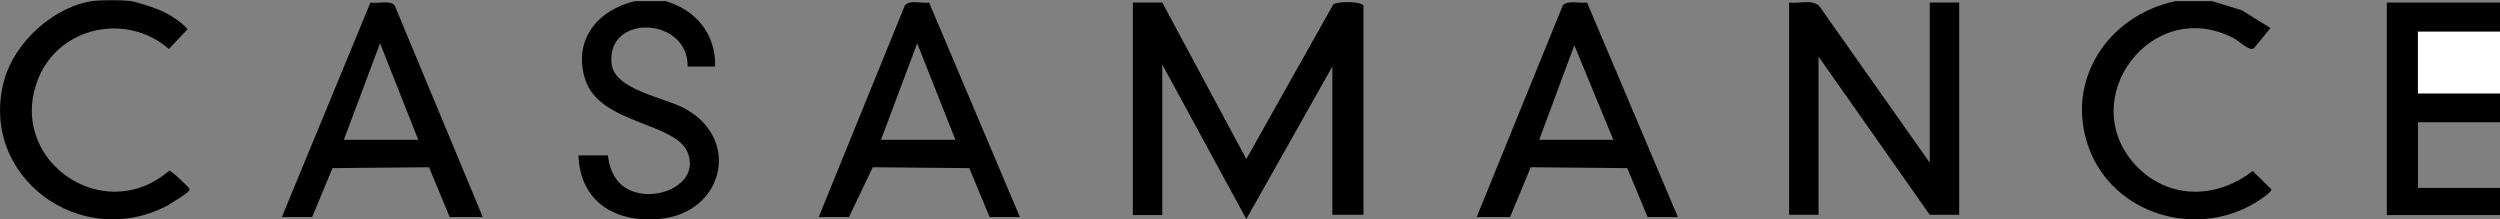
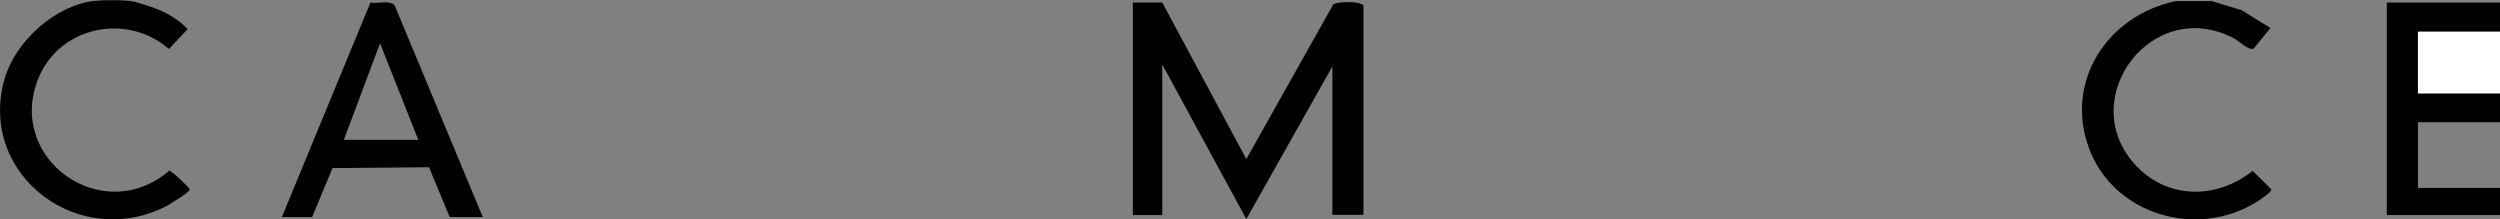
<svg xmlns="http://www.w3.org/2000/svg" id="Laag_1" data-name="Laag 1" viewBox="0 0 88.34 7.75">
  <rect x="0" y="0" width="88.34" height="7.75" fill="#808080" stroke="none" />
  <defs>
    <style>
      .cls-1 {
        fill: #fff;
      }
    </style>
  </defs>
-   <path d="M23.48.03c1.1.3,1.82,1.17,1.79,2.32h-.97c.02-1.76-2.88-1.88-2.69-.1.1.93,1.87,1.19,2.6,1.59,1.99,1.1,1.34,3.66-.85,3.89-1.59.17-2.86-.58-2.92-2.24h1.04c.09.76.48,1.28,1.28,1.36s1.88-.45,1.56-1.41c-.38-1.14-3.15-1.02-3.65-2.66-.42-1.38.45-2.43,1.77-2.74h1.04Z" />
  <polygon points="88.34 .09 88.34 1.12 85.44 1.12 85.44 3.3 88.34 3.3 88.34 4.32 85.44 4.32 85.44 6.64 88.34 6.64 88.34 7.6 84.34 7.6 84.34 .09 88.34 .09" />
  <path d="M78.13.03l1.08.33,1.02.63-.59.72c-.16.1-.5-.24-.69-.35-2.9-1.53-5.62,2.11-3.52,4.44,1.13,1.25,2.87,1.26,4.17.24l.66.65c.02.1-.42.38-.51.44-2.13,1.33-5.08.45-5.94-1.91s.67-4.68,3.07-5.18h1.24Z" />
  <path d="M4.57.03c.2.02.72.19.93.27.4.15.84.41,1.13.73l-.66.7C4.48.44,2.11.93,1.36,2.76c-1.17,2.86,2.28,5.29,4.62,3.27.08,0,.69.58.72.65.04.11-.63.47-.74.56C2.86,8.92-.81,6.21.16,2.79.54,1.47,1.93.2,3.33.03,3.6,0,4.29,0,4.57.03Z" />
  <rect class="cls-1" x="85.44" y="1.12" width="2.9" height="2.18" />
  <path d="M41.07.09l2.97,5.53L47.11.16c.12-.11.91-.13,1.07.03v7.4h-1.1V2.35l-3.04,5.39-2.97-5.46v5.32h-1.04V.09h1.04Z" />
-   <path d="M63.22.09c.34.05.81-.13,1.07.13l3.9,5.53V.09h1.04v7.5h-1.04l-3.93-5.59v5.59h-1.04V.09Z" />
-   <path d="M17.06,7.67h-1.17l-.73-1.76-3.41.03-.72,1.73h-1.07L13.09.09c.25.05.71-.1.86.11l3.11,7.47ZM14.78,4.94l-1.35-3.41-1.28,3.41h2.62Z" />
-   <path d="M52.18,7.67L55.22.2c.15-.21.61-.07.86-.11l3.21,7.58h-1.07l-.72-1.73-3.41-.03-.73,1.76h-1.17ZM57.01,4.94l-1.38-3.34-1.24,3.34h2.62Z" />
-   <path d="M28.93,7.67L31.97.2c.17-.22.6-.07.86-.11l3.21,7.58h-1.07l-.72-1.73-3.41-.03-.84,1.76h-1.07ZM33.76,4.94l-1.35-3.41-1.28,3.41h2.62Z" />
+   <path d="M17.06,7.67h-1.17l-.73-1.76-3.41.03-.72,1.73h-1.07L13.09.09c.25.05.71-.1.86.11ZM14.78,4.94l-1.35-3.41-1.28,3.41h2.62Z" />
</svg>